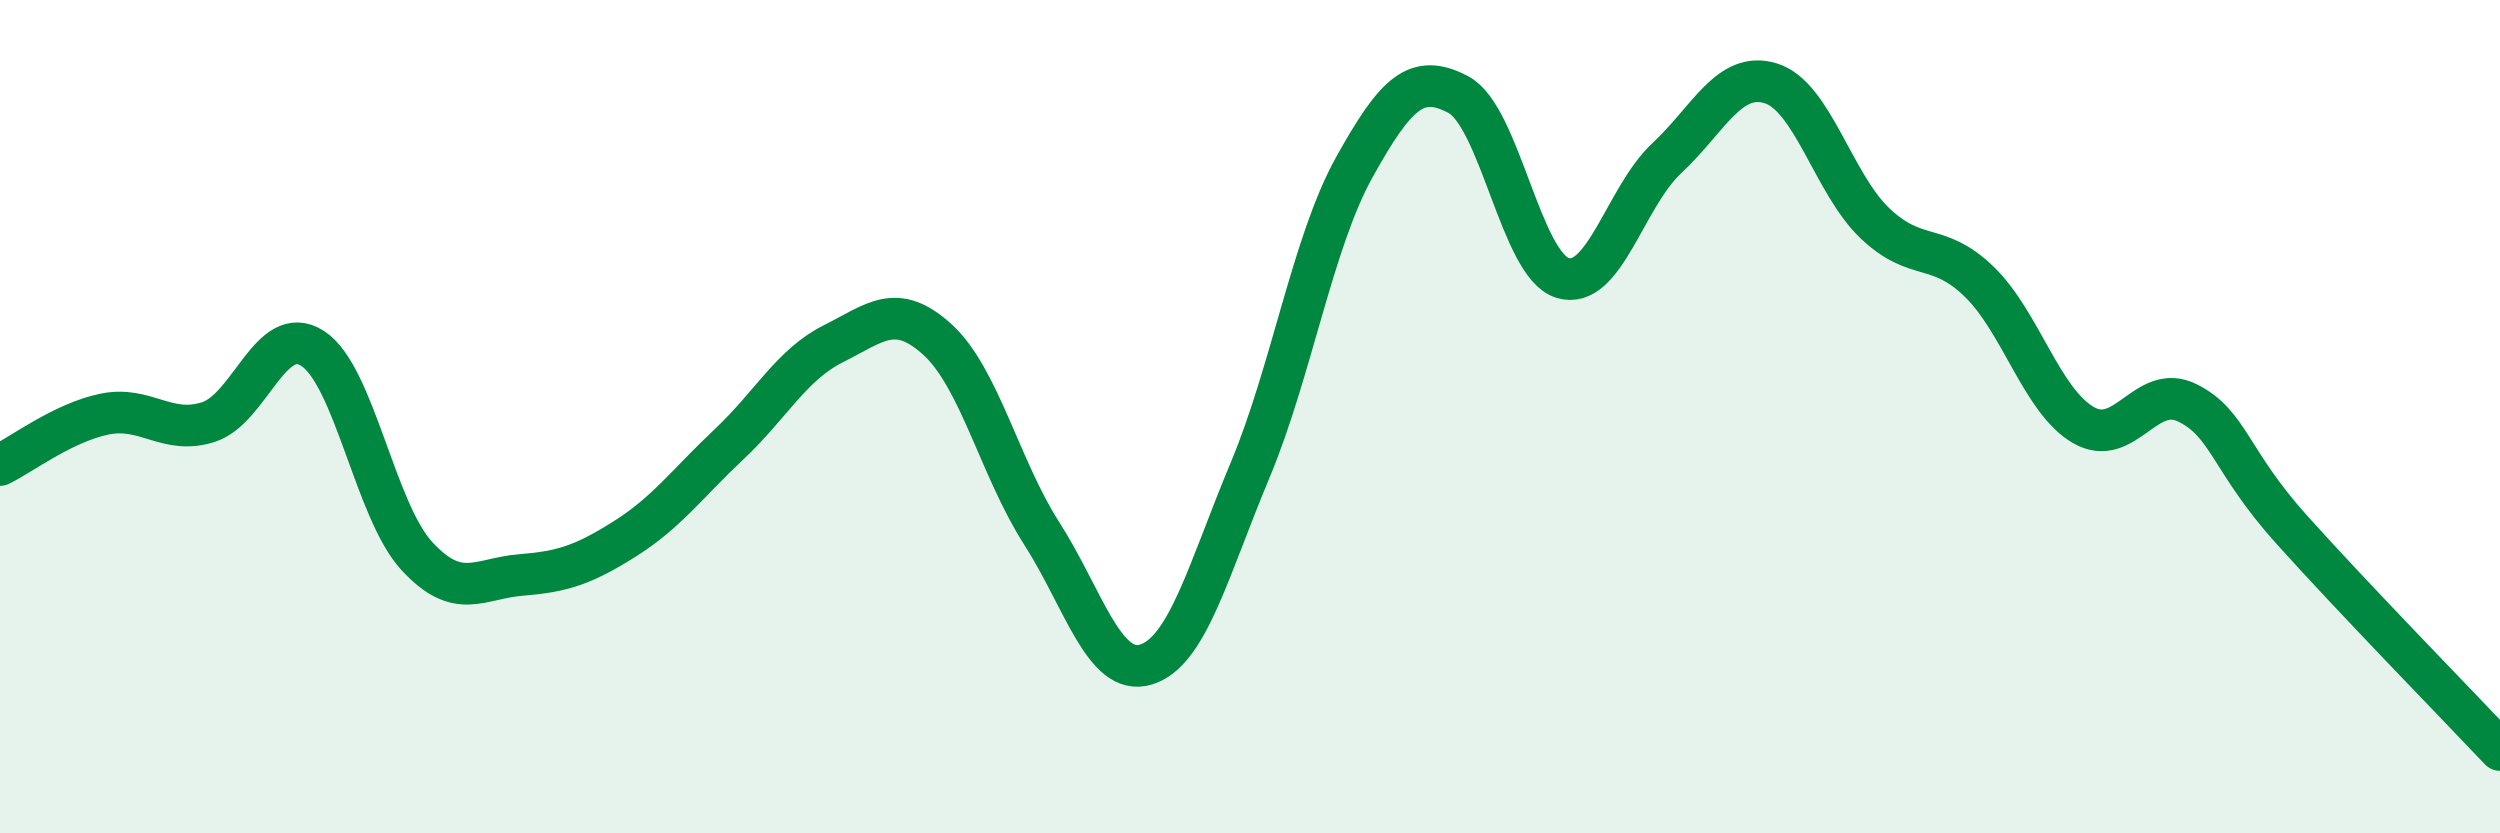
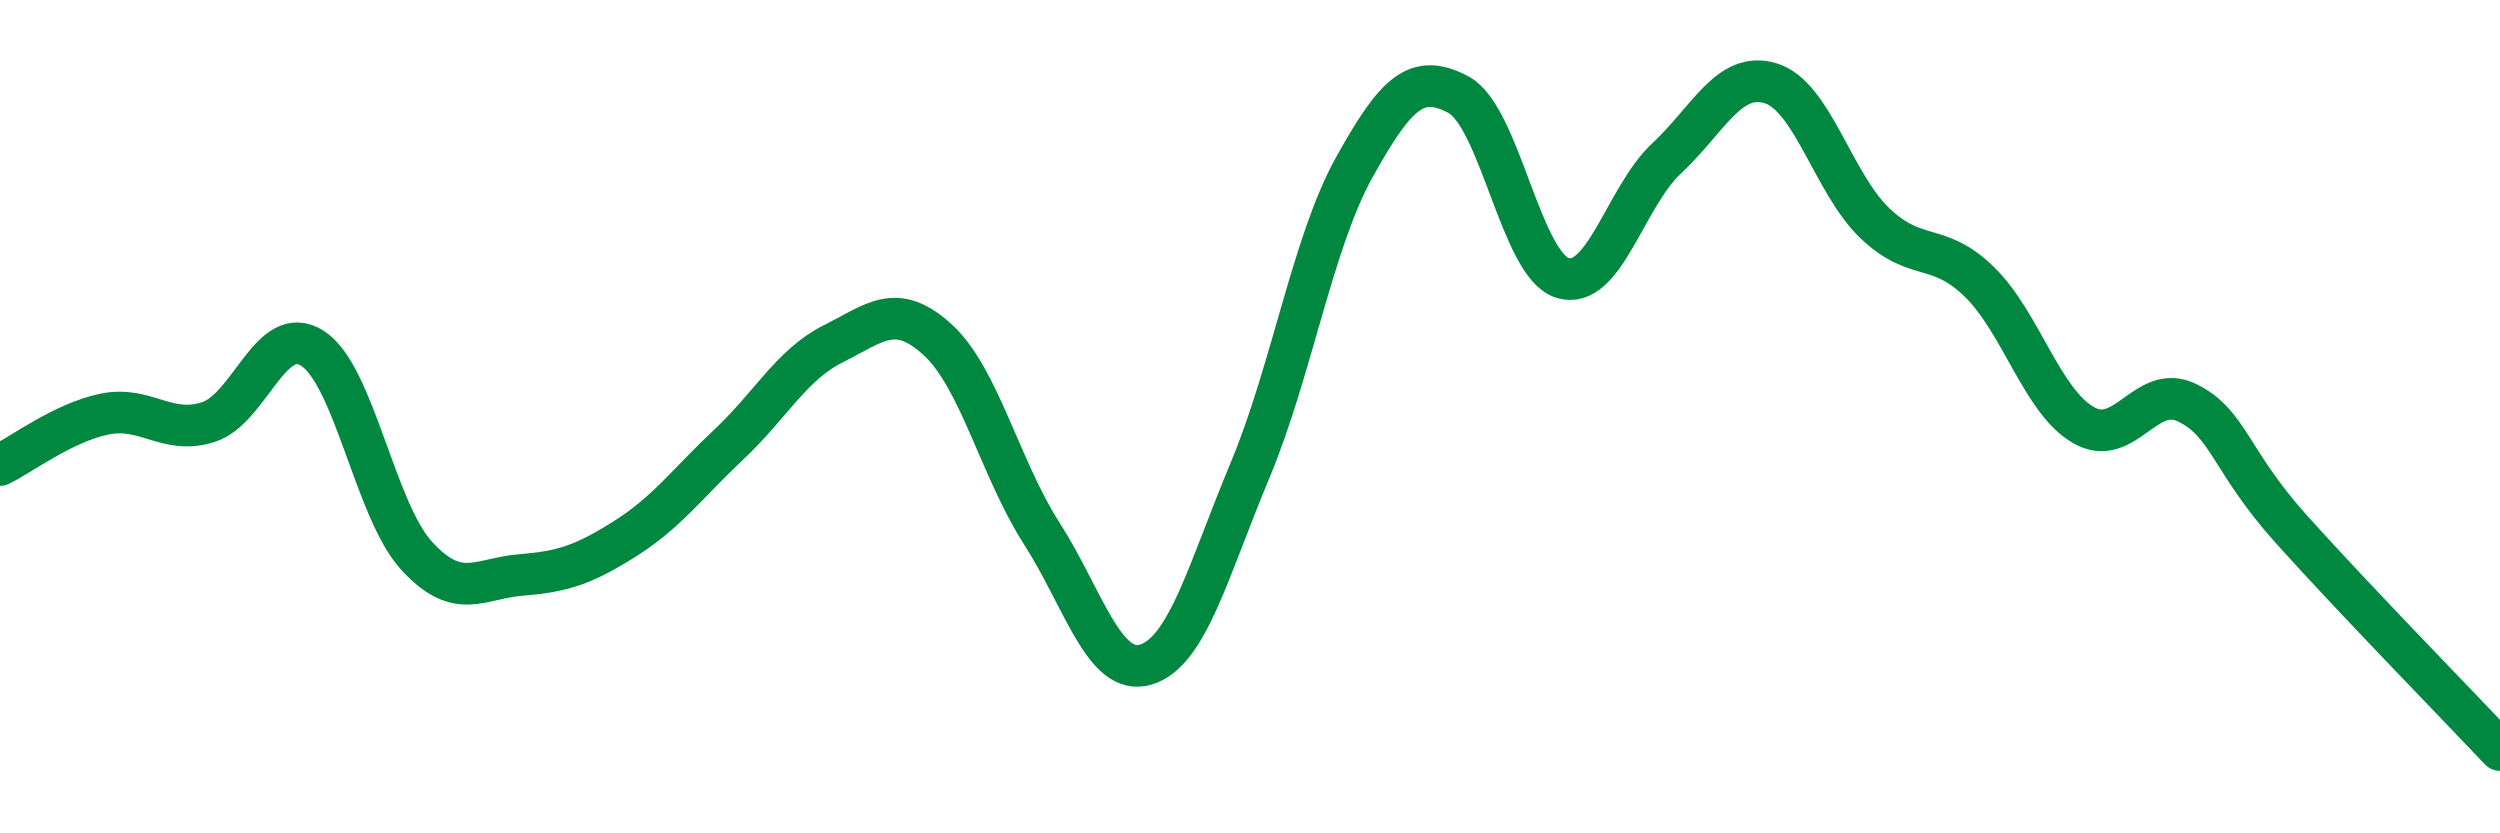
<svg xmlns="http://www.w3.org/2000/svg" width="60" height="20" viewBox="0 0 60 20">
-   <path d="M 0,11.16 C 0.5,10.92 1.5,10.15 2.5,9.94 C 3.5,9.73 4,10.45 5,10.13 C 6,9.81 6.5,7.72 7.5,8.36 C 8.5,9 9,12.25 10,13.34 C 11,14.43 11.5,13.88 12.5,13.8 C 13.5,13.72 14,13.56 15,12.93 C 16,12.3 16.5,11.6 17.5,10.66 C 18.5,9.72 19,8.75 20,8.25 C 21,7.75 21.5,7.24 22.5,8.15 C 23.5,9.06 24,11.24 25,12.8 C 26,14.36 26.5,16.25 27.5,15.95 C 28.5,15.65 29,13.68 30,11.29 C 31,8.9 31.5,5.82 32.5,4.02 C 33.5,2.22 34,1.74 35,2.27 C 36,2.8 36.5,6.36 37.5,6.67 C 38.5,6.98 39,4.73 40,3.8 C 41,2.87 41.5,1.69 42.5,2 C 43.5,2.31 44,4.41 45,5.36 C 46,6.31 46.5,5.79 47.5,6.76 C 48.5,7.73 49,9.62 50,10.2 C 51,10.78 51.5,9.17 52.5,9.67 C 53.5,10.17 53.5,11.04 55,12.71 C 56.5,14.38 59,16.94 60,18L60 20L0 20Z" fill="#008740" opacity="0.1" stroke-linecap="round" stroke-linejoin="round" />
  <path d="M 0,11.16 C 0.5,10.92 1.5,10.15 2.5,9.94 C 3.5,9.73 4,10.45 5,10.13 C 6,9.81 6.5,7.72 7.5,8.36 C 8.5,9 9,12.25 10,13.34 C 11,14.43 11.5,13.88 12.5,13.8 C 13.5,13.72 14,13.56 15,12.93 C 16,12.3 16.5,11.6 17.5,10.66 C 18.5,9.72 19,8.75 20,8.25 C 21,7.75 21.5,7.24 22.5,8.15 C 23.5,9.06 24,11.24 25,12.8 C 26,14.36 26.5,16.25 27.5,15.95 C 28.5,15.65 29,13.68 30,11.29 C 31,8.9 31.5,5.82 32.5,4.02 C 33.5,2.22 34,1.74 35,2.27 C 36,2.8 36.5,6.36 37.5,6.67 C 38.5,6.98 39,4.73 40,3.8 C 41,2.87 41.5,1.69 42.5,2 C 43.5,2.31 44,4.41 45,5.36 C 46,6.31 46.5,5.79 47.5,6.76 C 48.5,7.73 49,9.62 50,10.2 C 51,10.78 51.5,9.17 52.5,9.67 C 53.5,10.17 53.5,11.04 55,12.71 C 56.5,14.38 59,16.94 60,18" stroke="#008740" stroke-width="1" fill="none" stroke-linecap="round" stroke-linejoin="round" />
</svg>